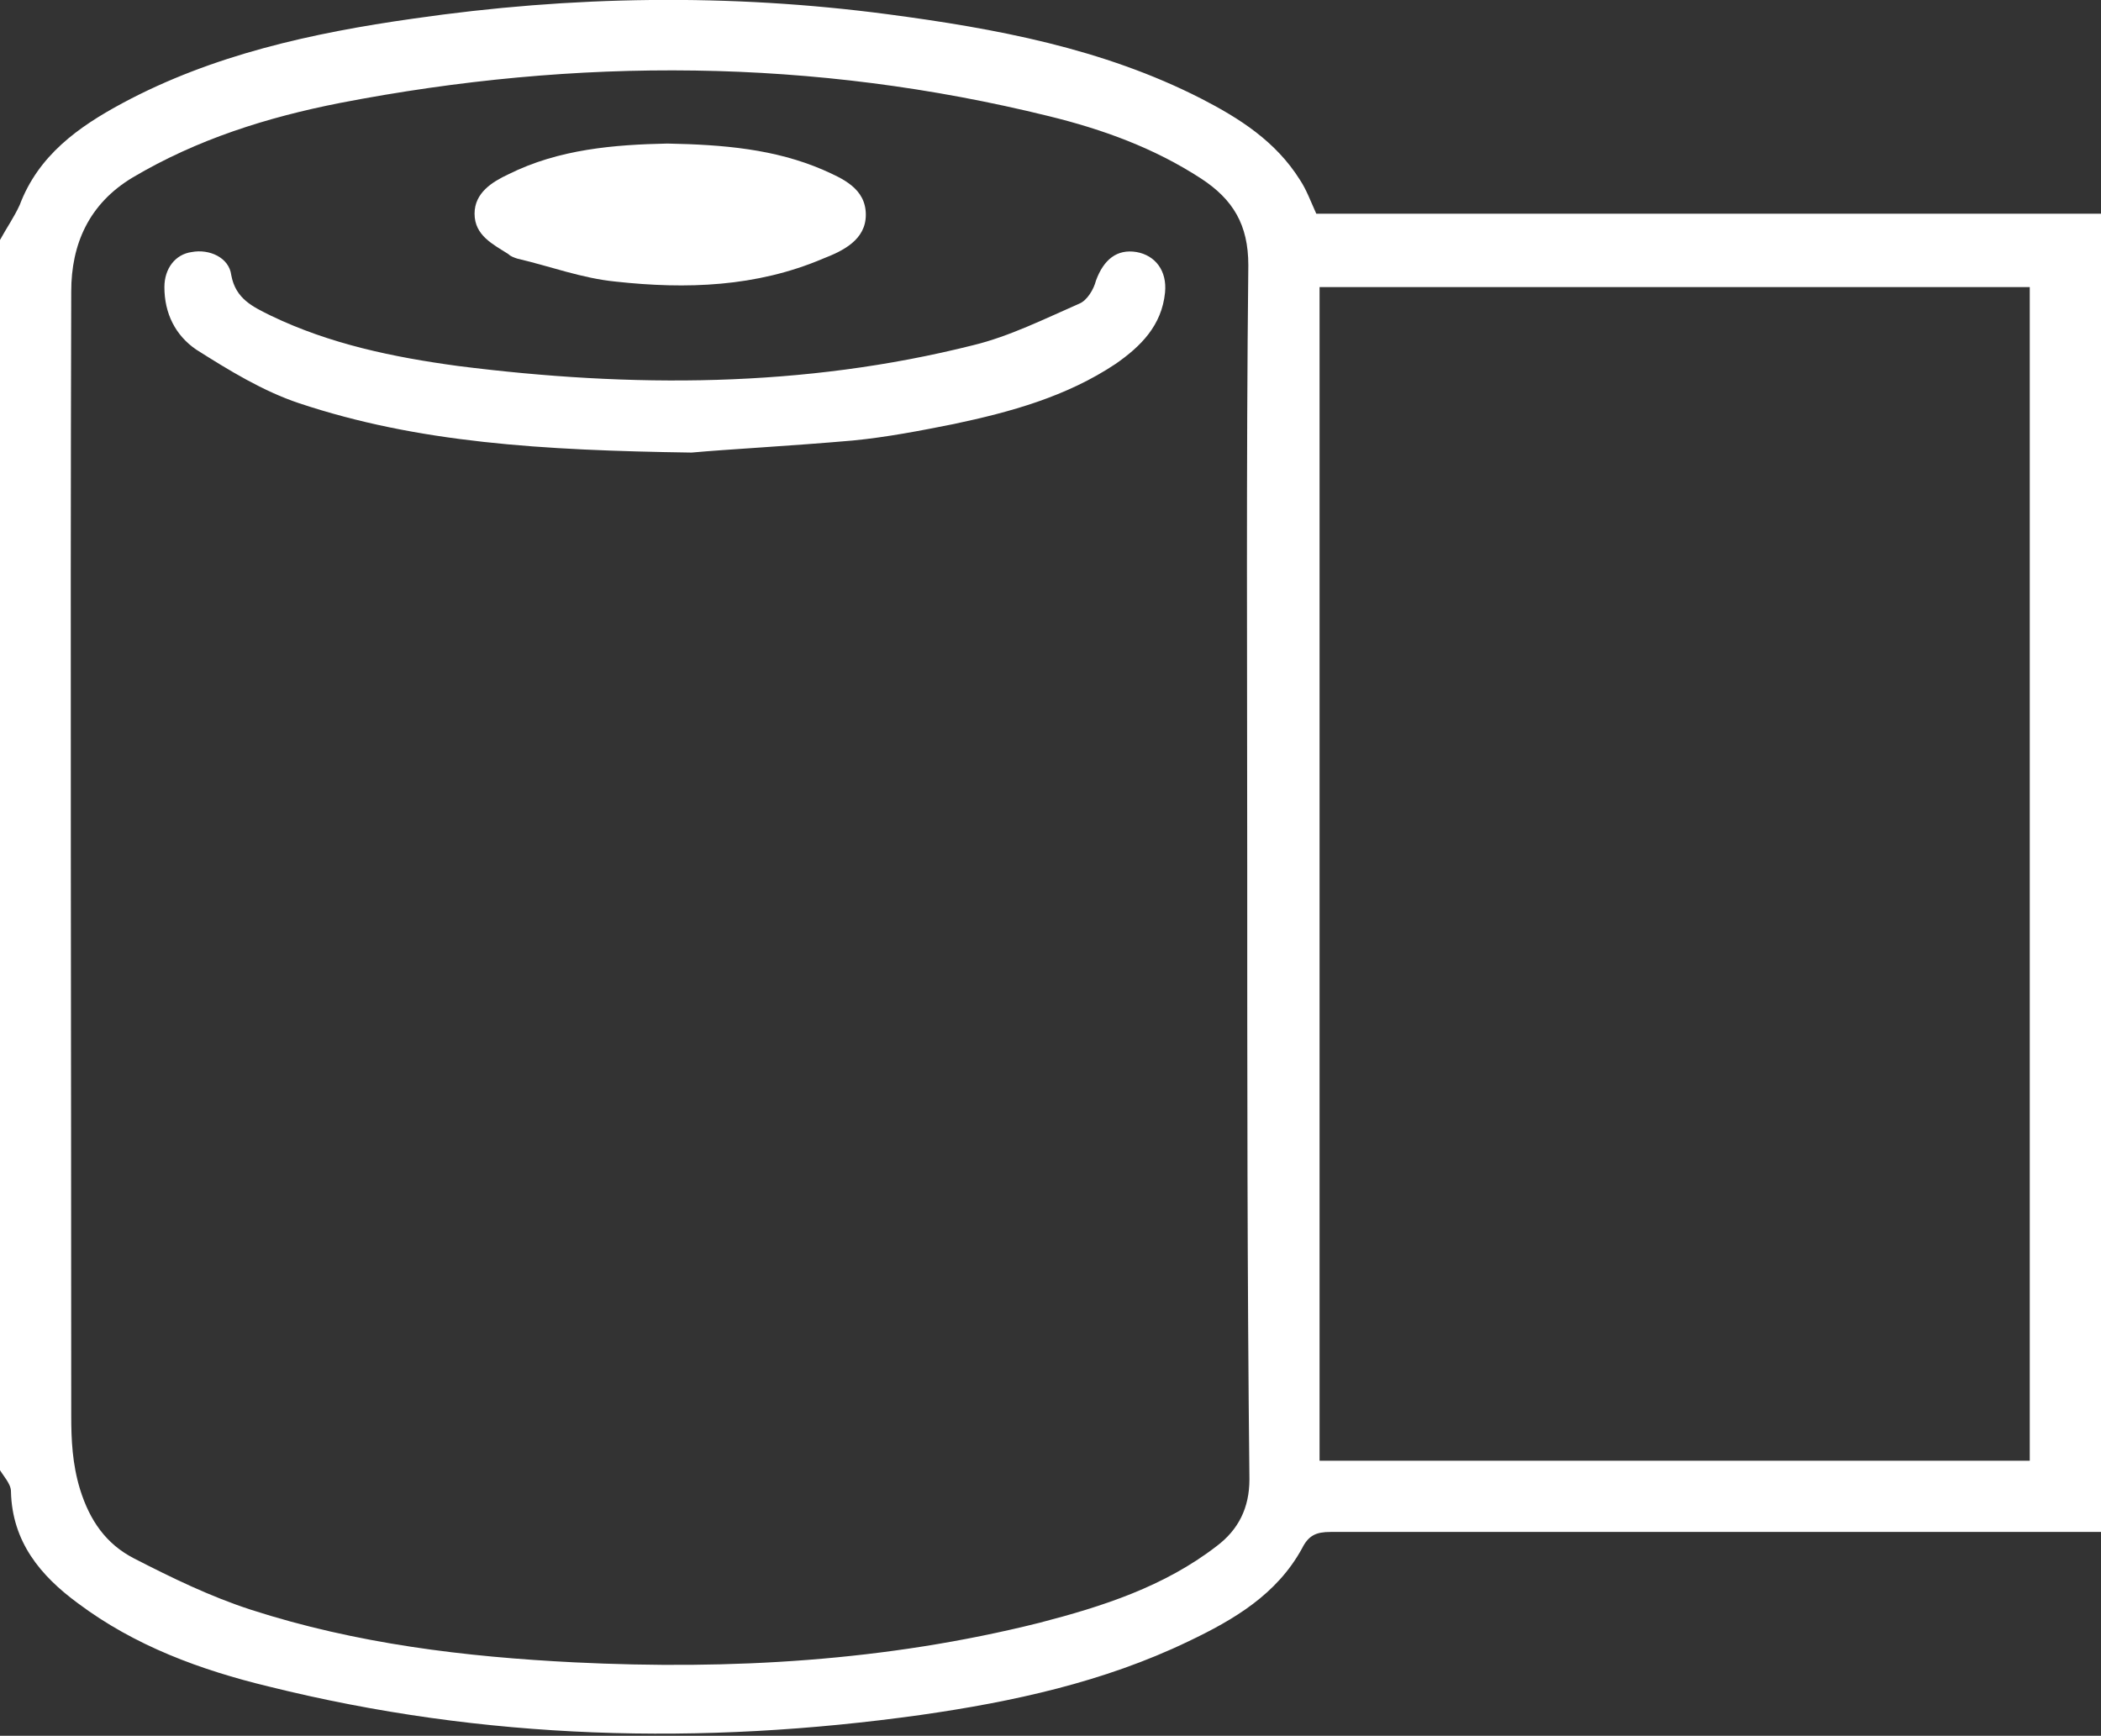
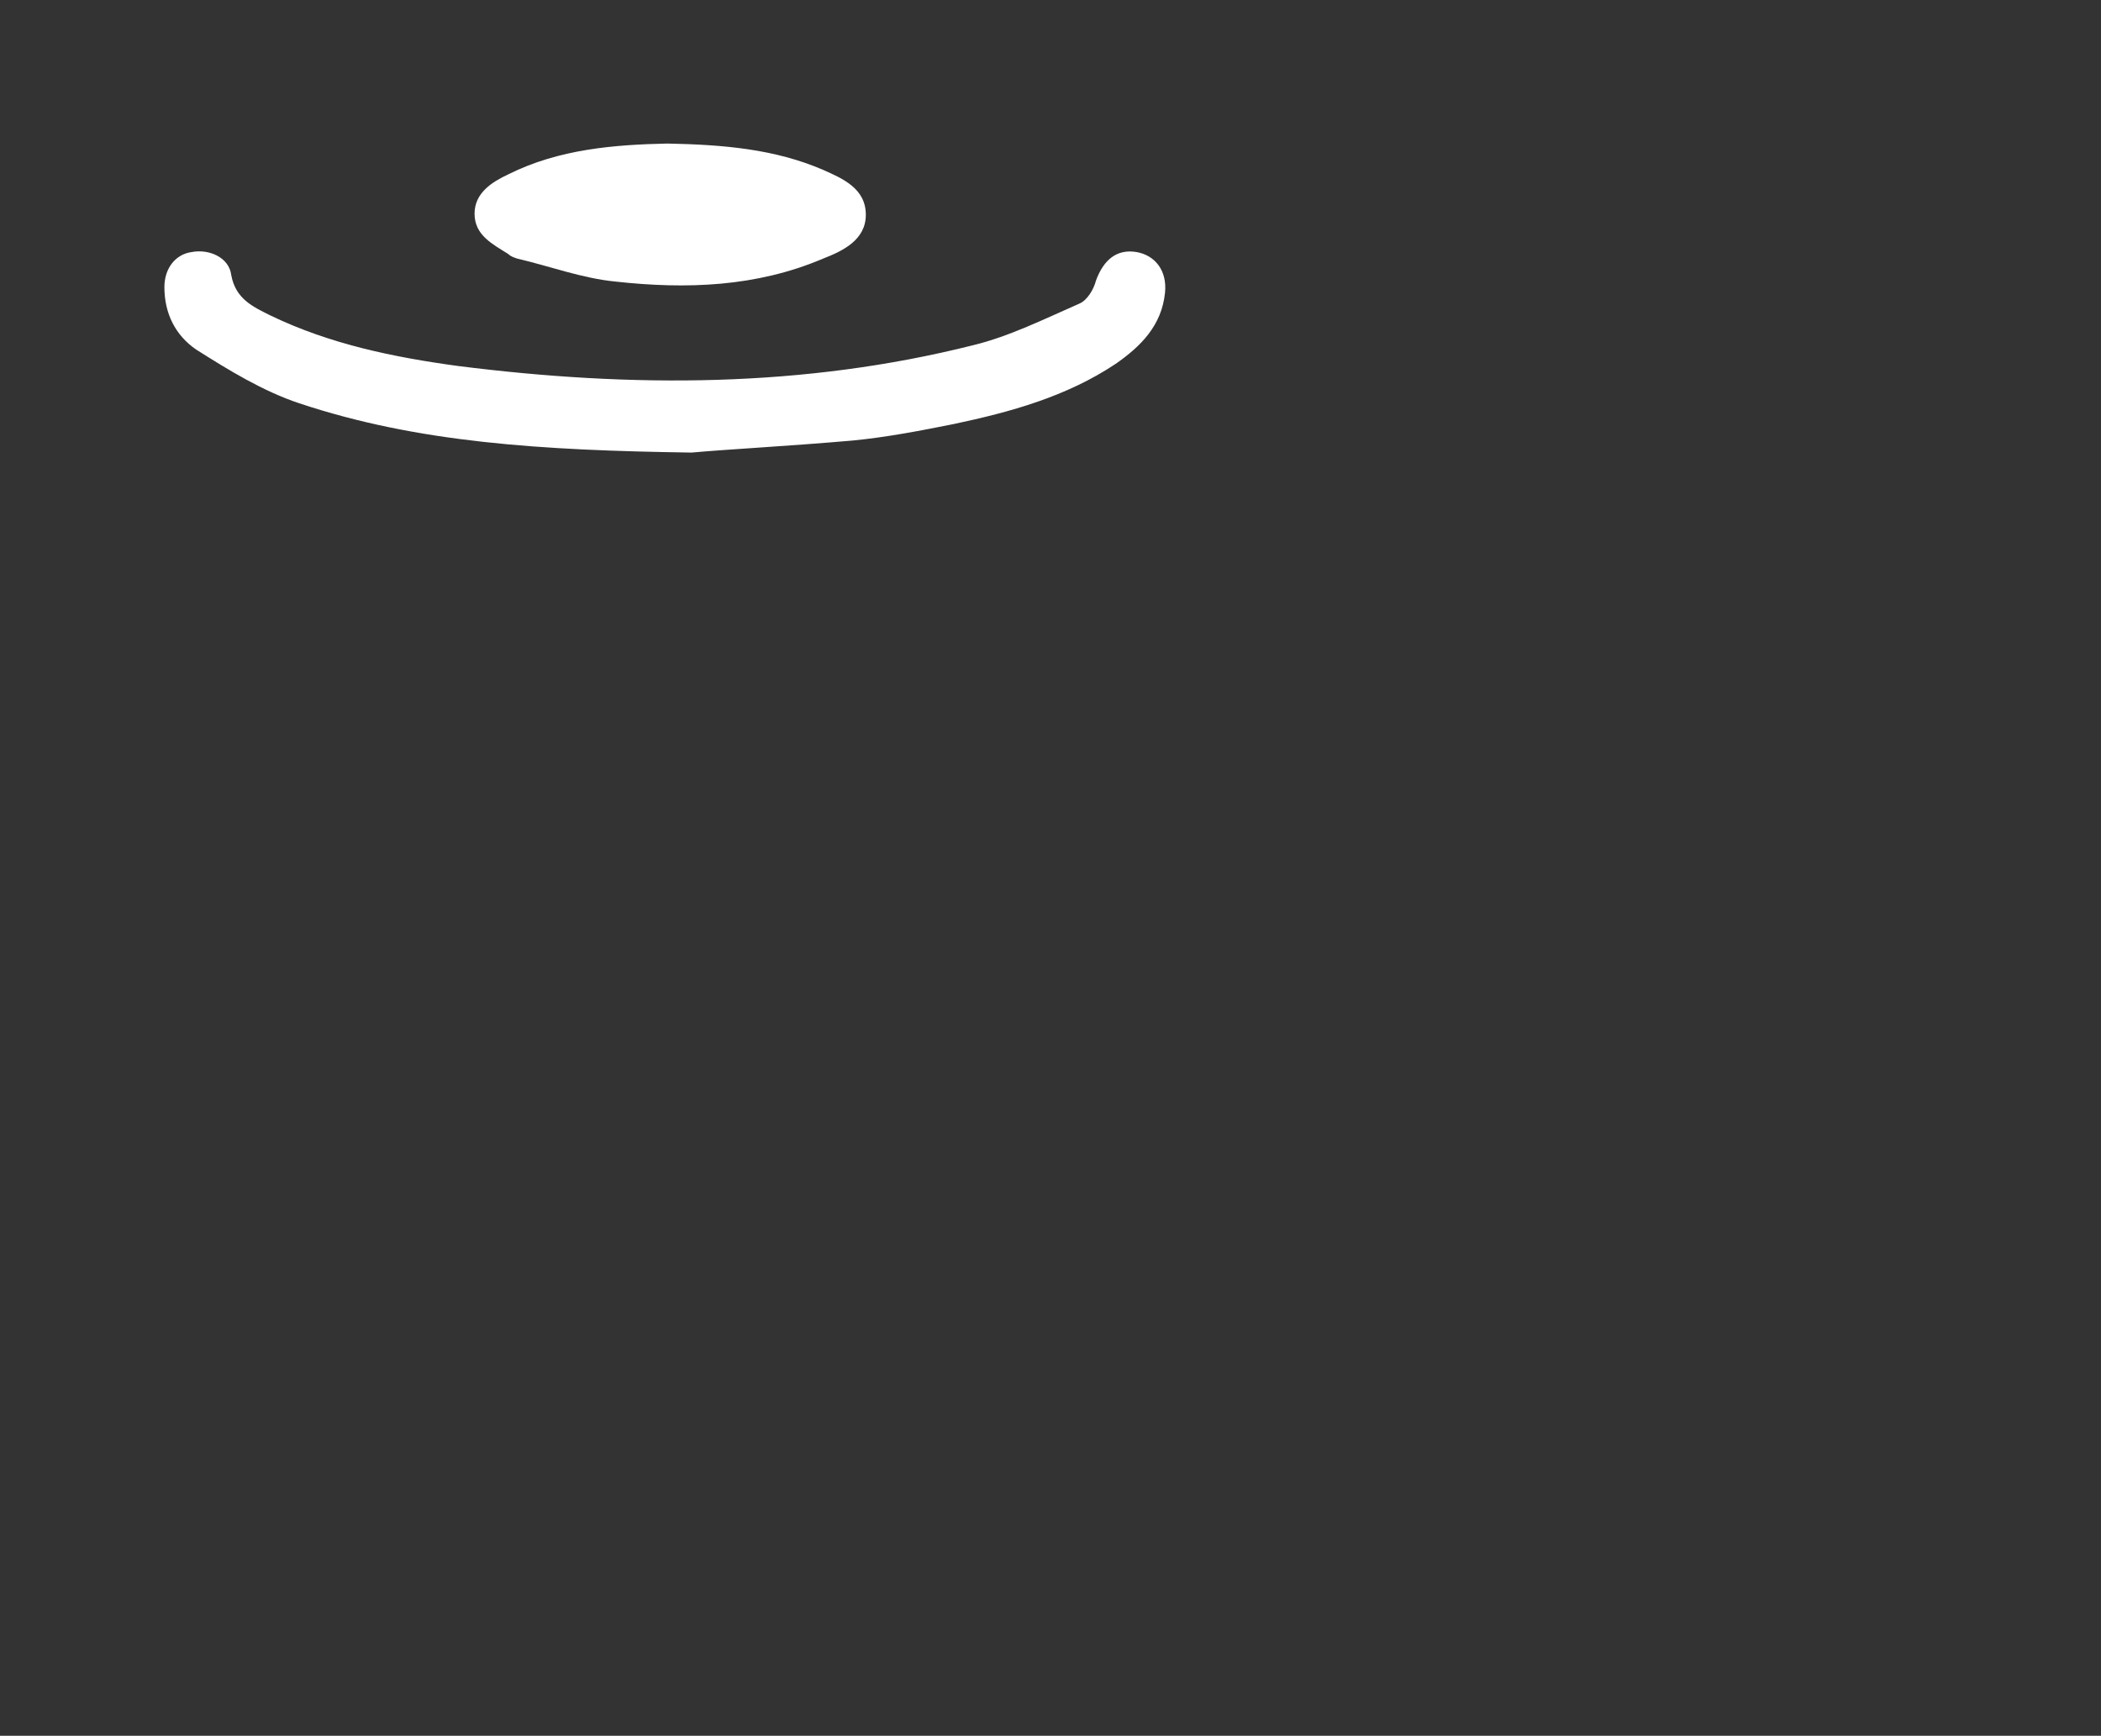
<svg xmlns="http://www.w3.org/2000/svg" version="1.1" id="Layer_1" x="0px" y="0px" width="191.7px" height="158.4px" viewBox="0 0 191.7 158.4" enable-background="new 0 0 191.7 158.4" xml:space="preserve">
  <rect x="0" y="0" width="191.7" height="158.4" fill="#333333" stroke="none" />
  <g>
    <g>
-       <path fill-rule="evenodd" clip-rule="evenodd" fill="#FFFFFF" d="M0,21.9c0.6-1.1,1.3-2.1,1.8-3.2c1.7-4.5,5.3-7.1,9.4-9.3    C19.4,5,28.5,3,37.7,1.7C52.2-0.4,66.6-0.6,81,1.3c9.8,1.3,19.6,3.1,28.6,7.7c3.5,1.8,6.8,3.9,9,7.4c0.6,0.9,1,2,1.5,3.1    c23.8,0,47.6,0,71.6,0c0,40.1,0,80.1,0,120.3c-0.7,0-1.4,0-2.1,0c-22.7,0-45.5,0-68.2,0c-1.3,0-2,0.3-2.6,1.5    c-2.3,4.2-6.2,6.5-10.4,8.5c-7.7,3.7-16,5.5-24.4,6.7c-20,2.8-39.8,2.3-59.5-2.6c-6.2-1.5-12.2-3.7-17.4-7.6    c-3.4-2.5-6-5.6-6.1-10.2c0-0.7-0.7-1.4-1.1-2.1C0,96.8,0,59.3,0,21.9z M113.8,79.3c0-18.4-0.1-36.7,0.1-55.1c0-3.7-1.4-6-4.3-7.9    c-4.3-2.8-9-4.5-13.9-5.7C74.2,5.3,52.7,5.2,31,9.4c-6.6,1.3-13,3.3-18.9,6.8c-4,2.4-5.6,6.1-5.6,10.4C6.4,60.8,6.5,95,6.5,129.2    c0,2.2,0.1,4.4,0.8,6.7c0.9,2.9,2.4,5,4.9,6.3c3.5,1.8,7,3.5,10.7,4.7c9.6,3.1,19.5,4.3,29.5,4.8c14.3,0.7,28.4-0.1,42.4-3.6    c5.8-1.5,11.4-3.3,16.2-7c2-1.5,3-3.5,3-6.1C113.8,116.4,113.8,97.8,113.8,79.3z M185.2,133.3c0-35.8,0-71.5,0-107.1    c-21.7,0-43.3,0-64.8,0c0,35.8,0,71.4,0,107.1C142.1,133.3,163.6,133.3,185.2,133.3z" />
      <path fill-rule="evenodd" clip-rule="evenodd" fill="#FFFFFF" d="M63.1,41.3c-13.7-0.2-25-0.9-35.8-4.5c-3.3-1.1-6.4-3-9.4-4.9    C16,30.6,15,28.6,15,26.2c0-1.7,1-3,2.5-3.2c1.6-0.3,3.4,0.5,3.6,2.1c0.4,2.2,2,2.9,3.6,3.7c5.4,2.6,11.2,3.8,17.1,4.6    c15.8,2,31.5,2,47-1.9c3.3-0.8,6.5-2.4,9.7-3.8c0.7-0.3,1.3-1.3,1.5-2.1c0.7-1.9,1.9-2.9,3.7-2.6c1.7,0.3,2.8,1.7,2.6,3.7    c-0.3,3-2.2,4.9-4.5,6.5c-4.5,3-9.6,4.4-14.8,5.5c-3,0.6-6.1,1.2-9.2,1.5C72.1,40.7,66.4,41,63.1,41.3z" />
      <path fill-rule="evenodd" clip-rule="evenodd" fill="#FFFFFF" d="M60.9,13.1c5.1,0.1,9.8,0.5,14.2,2.4c1.8,0.8,3.9,1.7,3.9,4.1    c0,2.3-2.1,3.3-3.9,4c-6.1,2.6-12.5,2.8-18.9,2.1c-3.1-0.3-6-1.4-9-2.1c-0.3-0.1-0.6-0.2-0.8-0.4c-1.4-0.9-3.1-1.7-3.1-3.7    c0-1.9,1.6-2.9,3.1-3.6C51,13.6,56.1,13.2,60.9,13.1z" />
    </g>
  </g>
</svg>